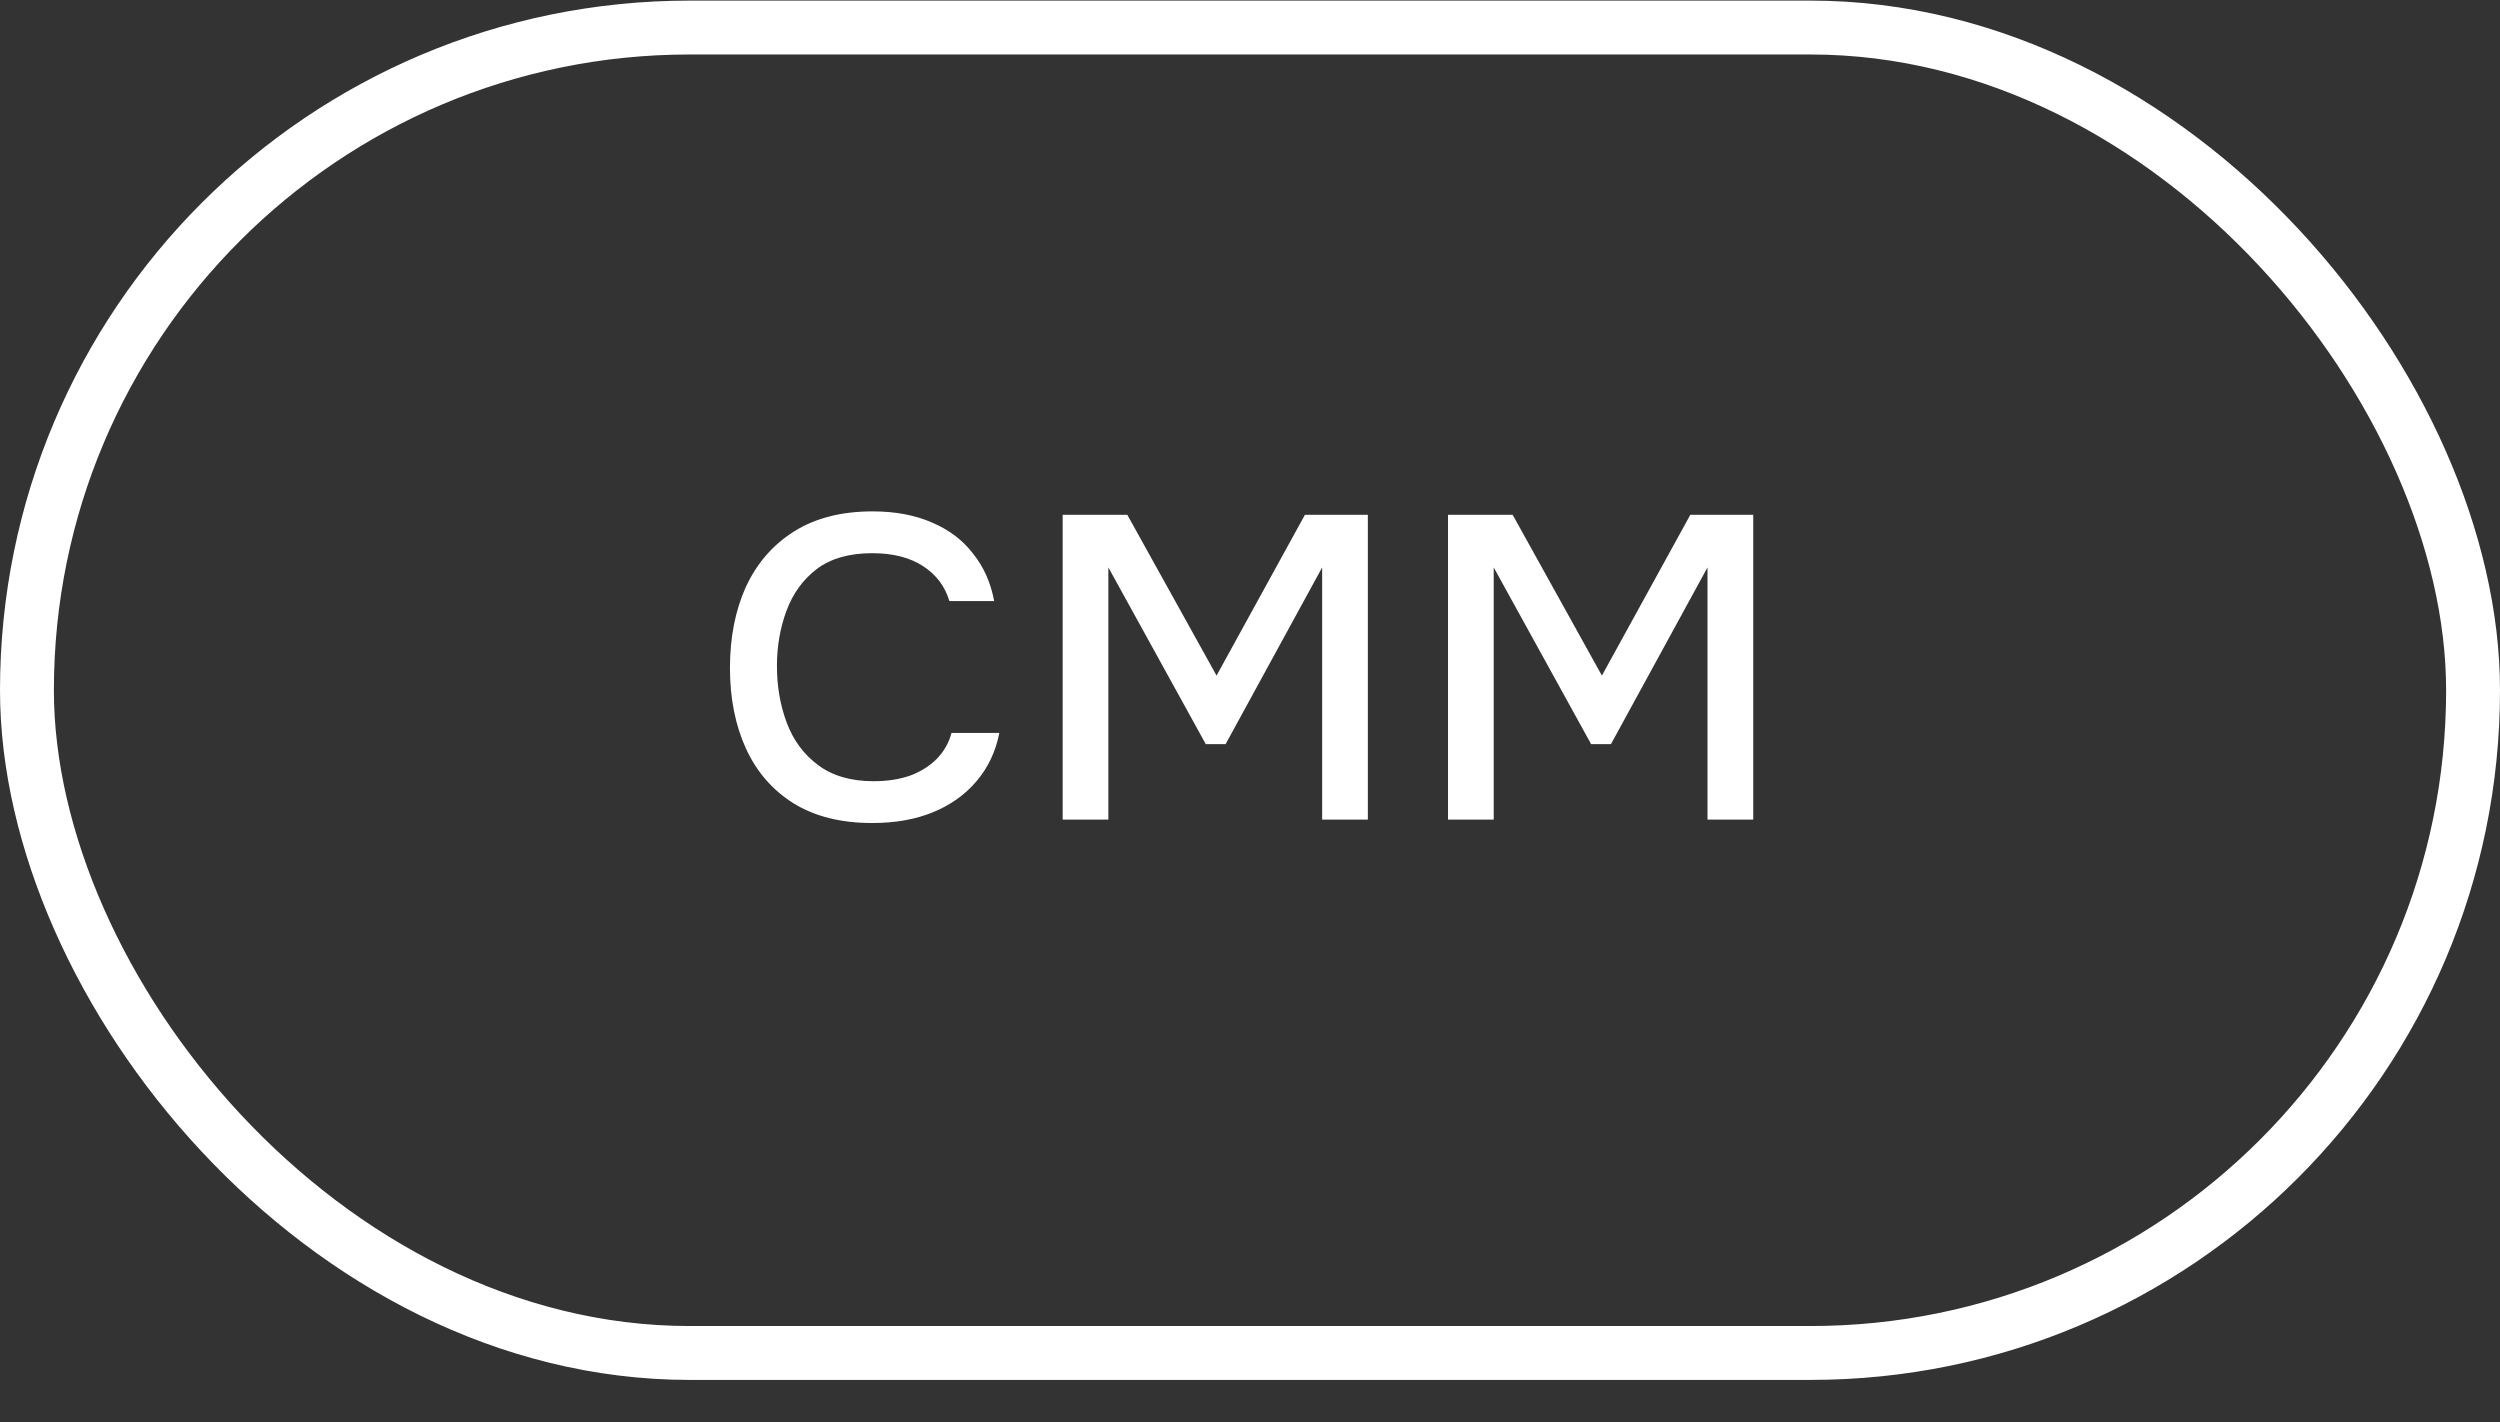
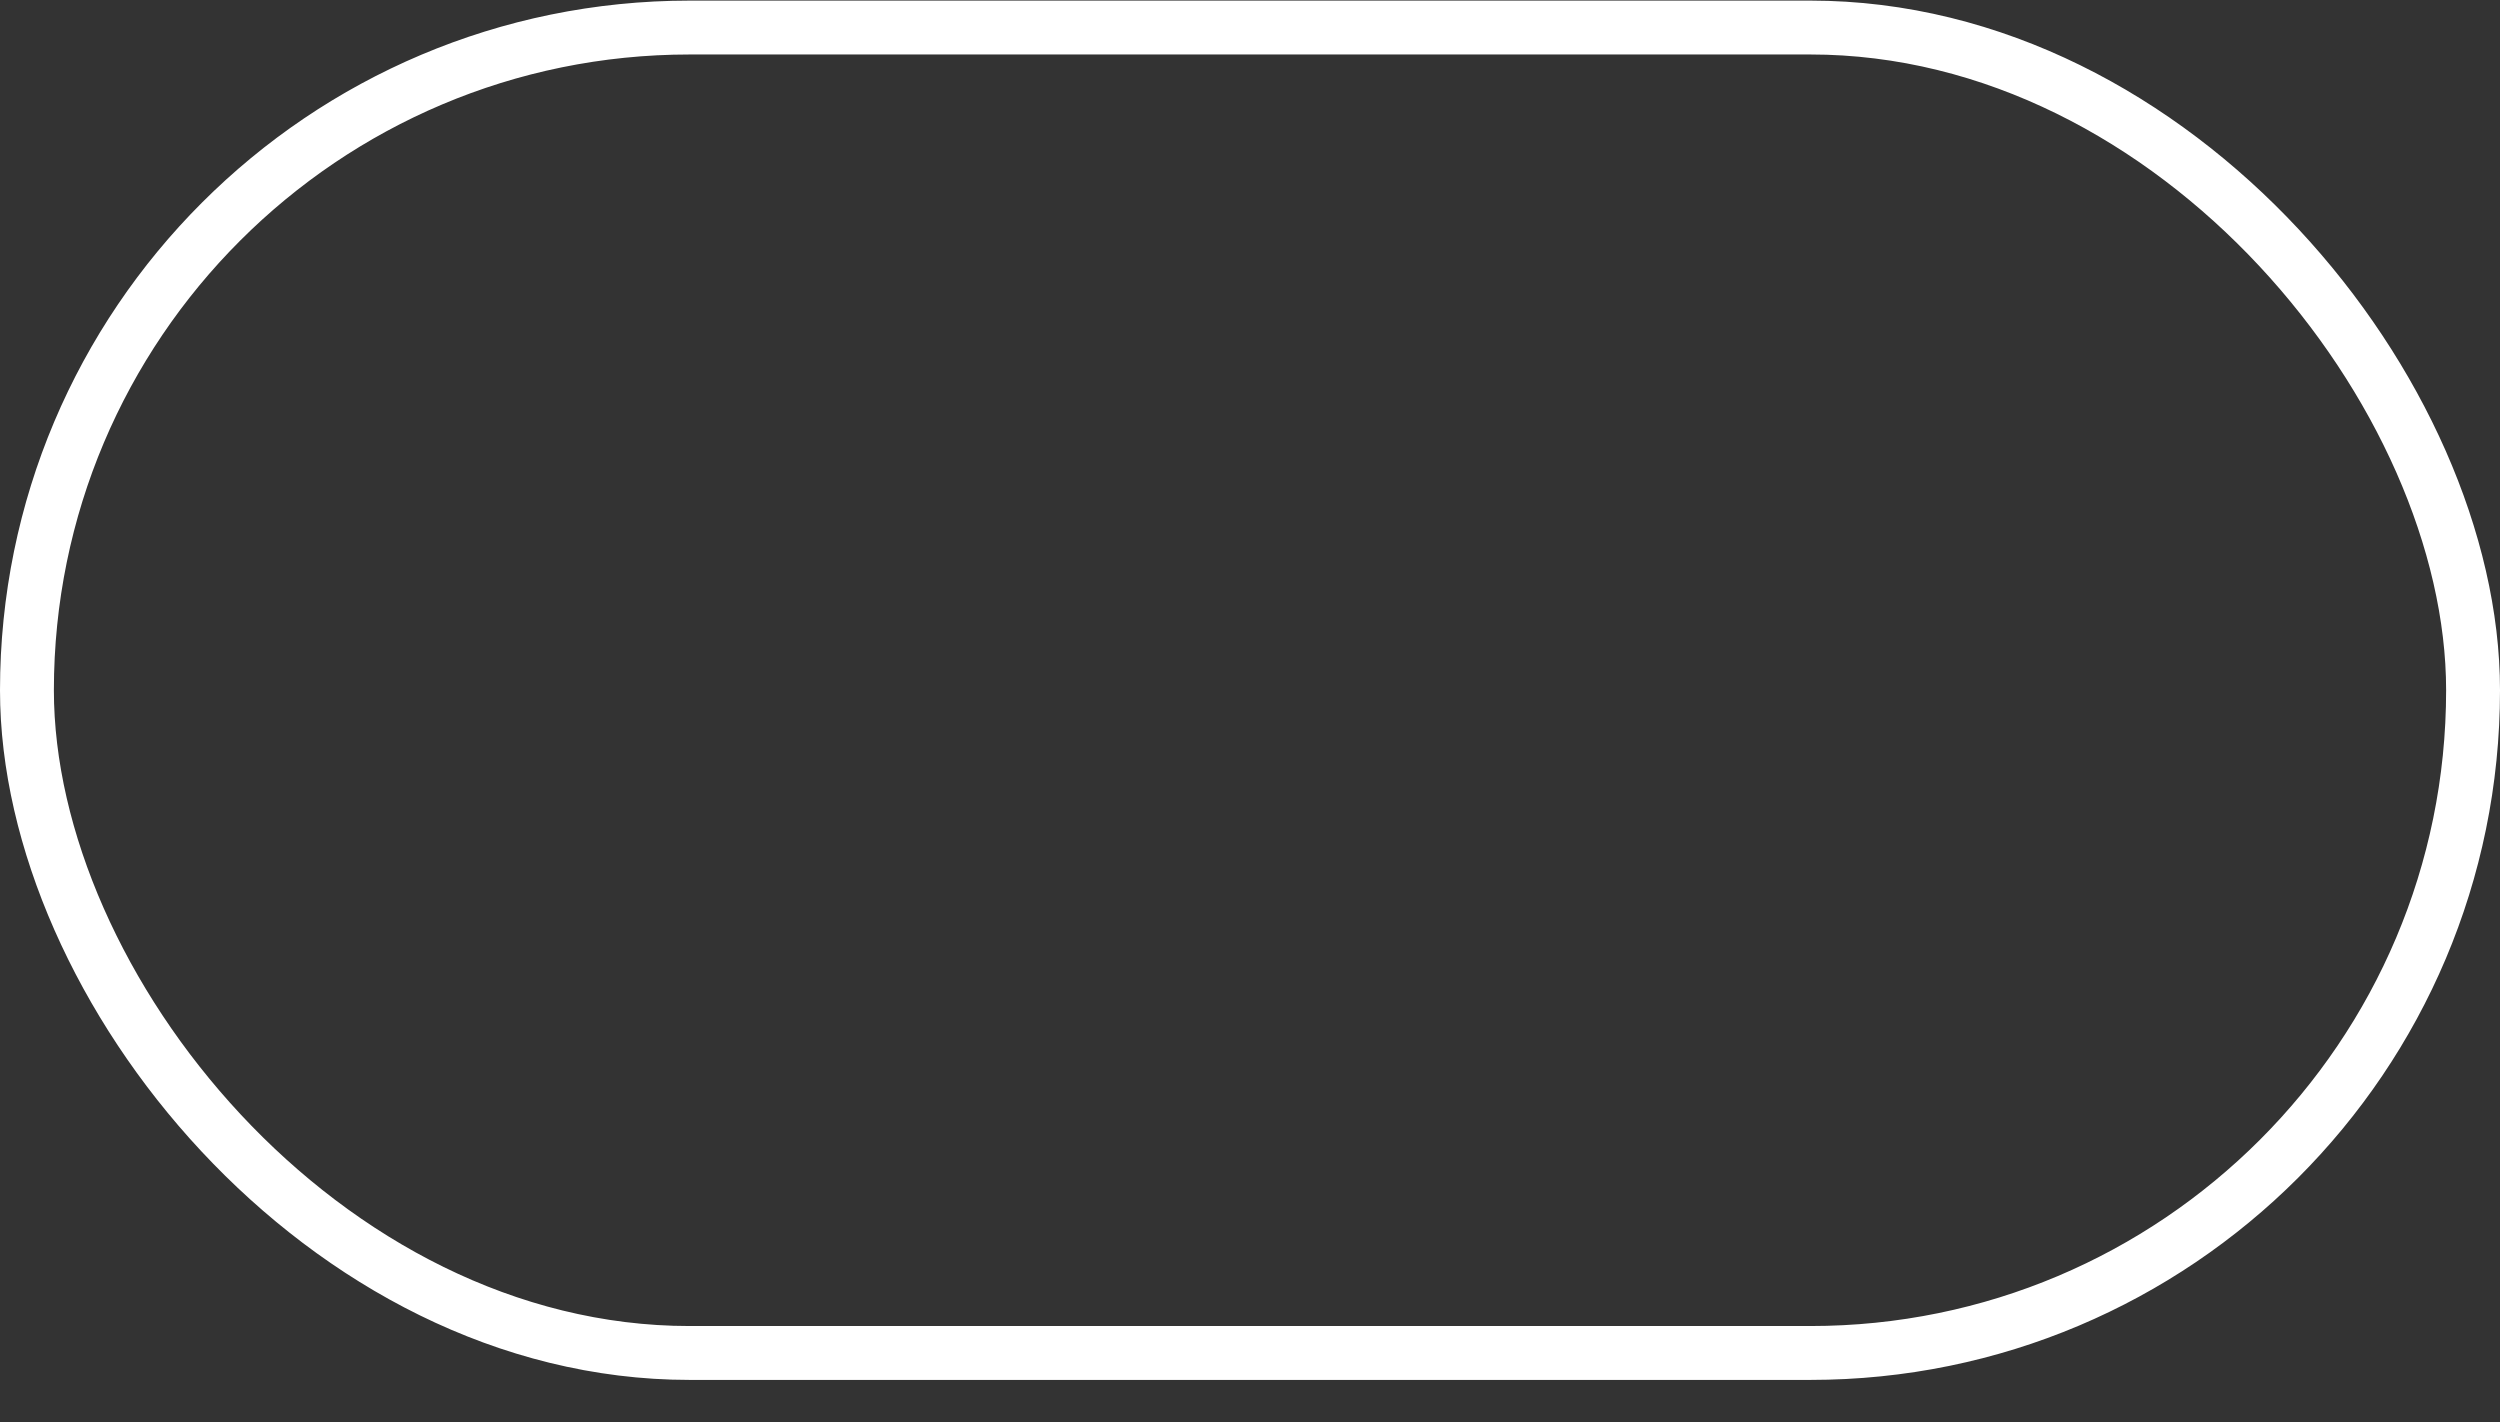
<svg xmlns="http://www.w3.org/2000/svg" width="58" height="33" viewBox="0 0 58 33" fill="none">
  <rect x="0" y="0" width="58" height="33" fill="#333333" stroke="none" />
  <rect x="0.625" y="0.639" width="56.75" height="30.75" rx="15.375" stroke="white" stroke-width="1.25" />
-   <path d="M20.235 19.094C19.509 19.094 18.899 18.941 18.405 18.634C17.919 18.328 17.552 17.904 17.305 17.364C17.059 16.824 16.935 16.201 16.935 15.494C16.935 14.787 17.059 14.161 17.305 13.614C17.559 13.068 17.929 12.641 18.415 12.334C18.909 12.021 19.519 11.864 20.245 11.864C20.772 11.864 21.232 11.951 21.625 12.124C22.019 12.291 22.335 12.531 22.575 12.844C22.822 13.151 22.985 13.518 23.065 13.944H22.025C21.925 13.604 21.722 13.334 21.415 13.134C21.109 12.934 20.715 12.834 20.235 12.834C19.702 12.834 19.272 12.957 18.945 13.204C18.625 13.451 18.392 13.774 18.245 14.174C18.099 14.568 18.025 14.994 18.025 15.454C18.025 15.928 18.102 16.367 18.255 16.774C18.409 17.181 18.652 17.508 18.985 17.754C19.319 18.001 19.745 18.124 20.265 18.124C20.585 18.124 20.869 18.081 21.115 17.994C21.362 17.901 21.569 17.771 21.735 17.604C21.902 17.431 22.015 17.231 22.075 17.004H23.185C23.099 17.438 22.922 17.811 22.655 18.124C22.389 18.438 22.052 18.677 21.645 18.844C21.239 19.011 20.769 19.094 20.235 19.094ZM24.654 19.014V11.944H26.154L28.224 15.674L30.274 11.944H31.734V19.014H30.674V13.164L28.434 17.264H27.974L25.714 13.164V19.014H24.654ZM33.594 19.014V11.944H35.094L37.164 15.674L39.215 11.944H40.675V19.014H39.614V13.164L37.374 17.264H36.914L34.654 13.164V19.014H33.594Z" fill="white" />
</svg>